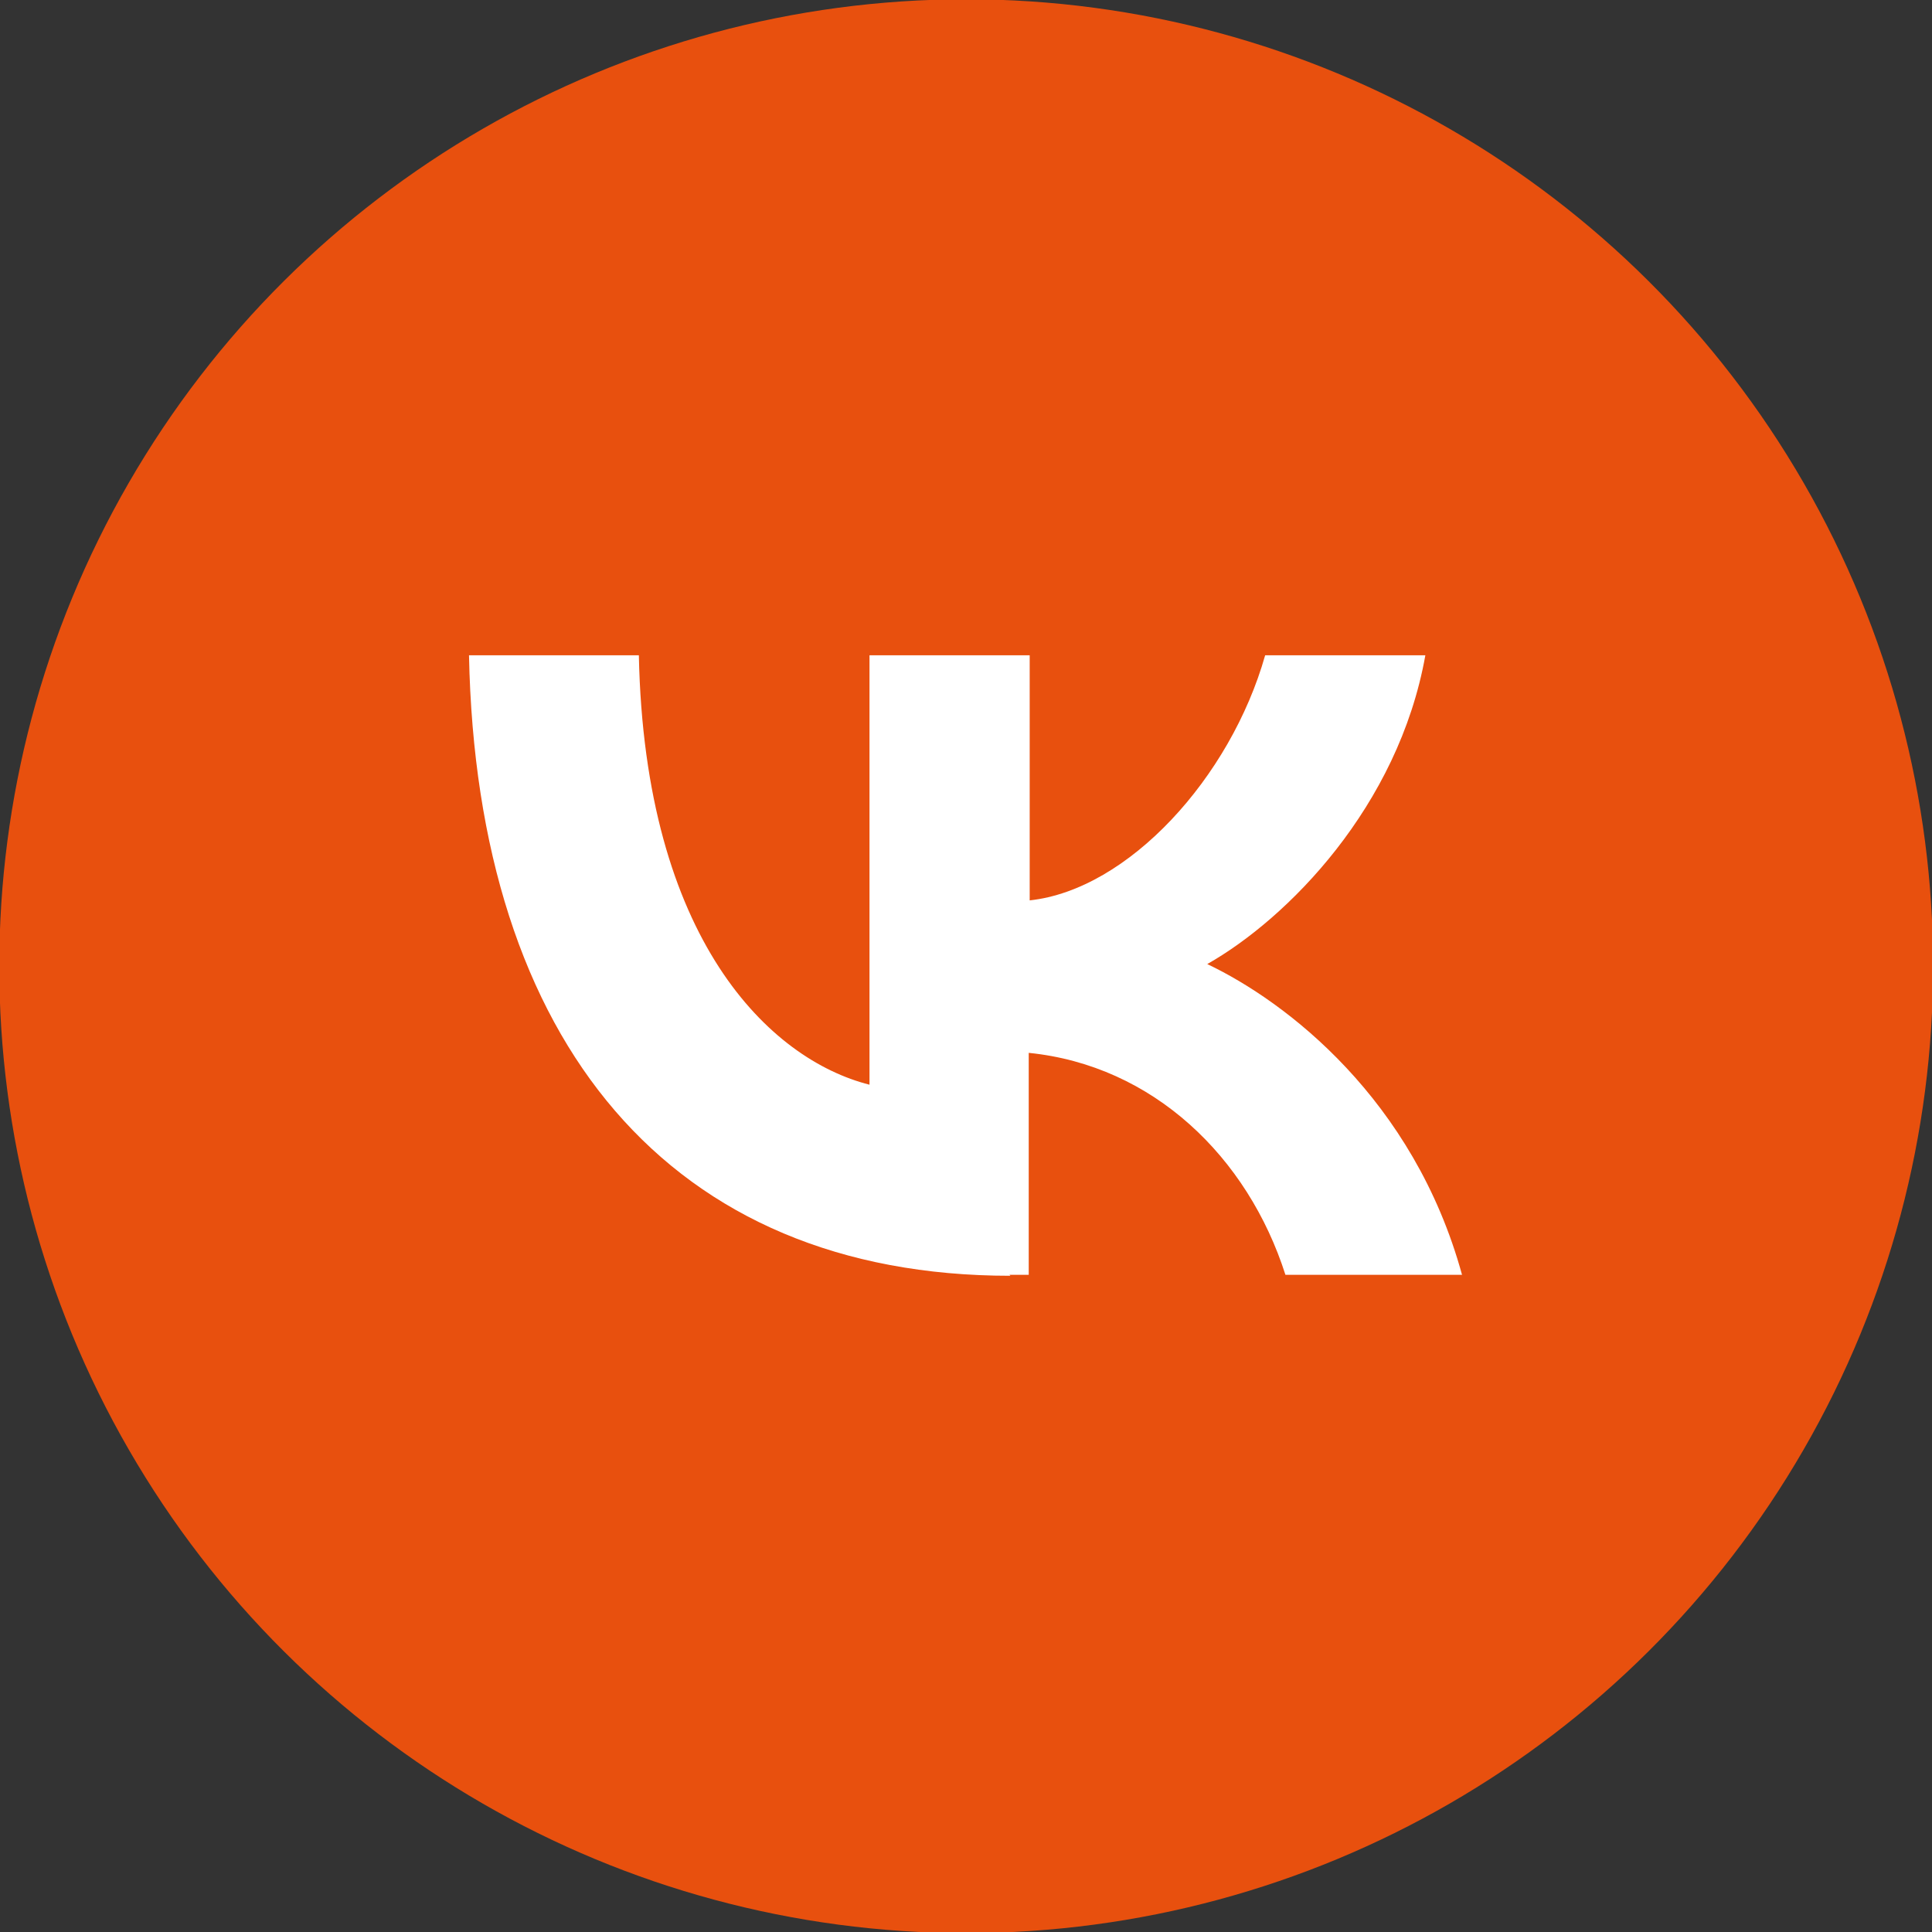
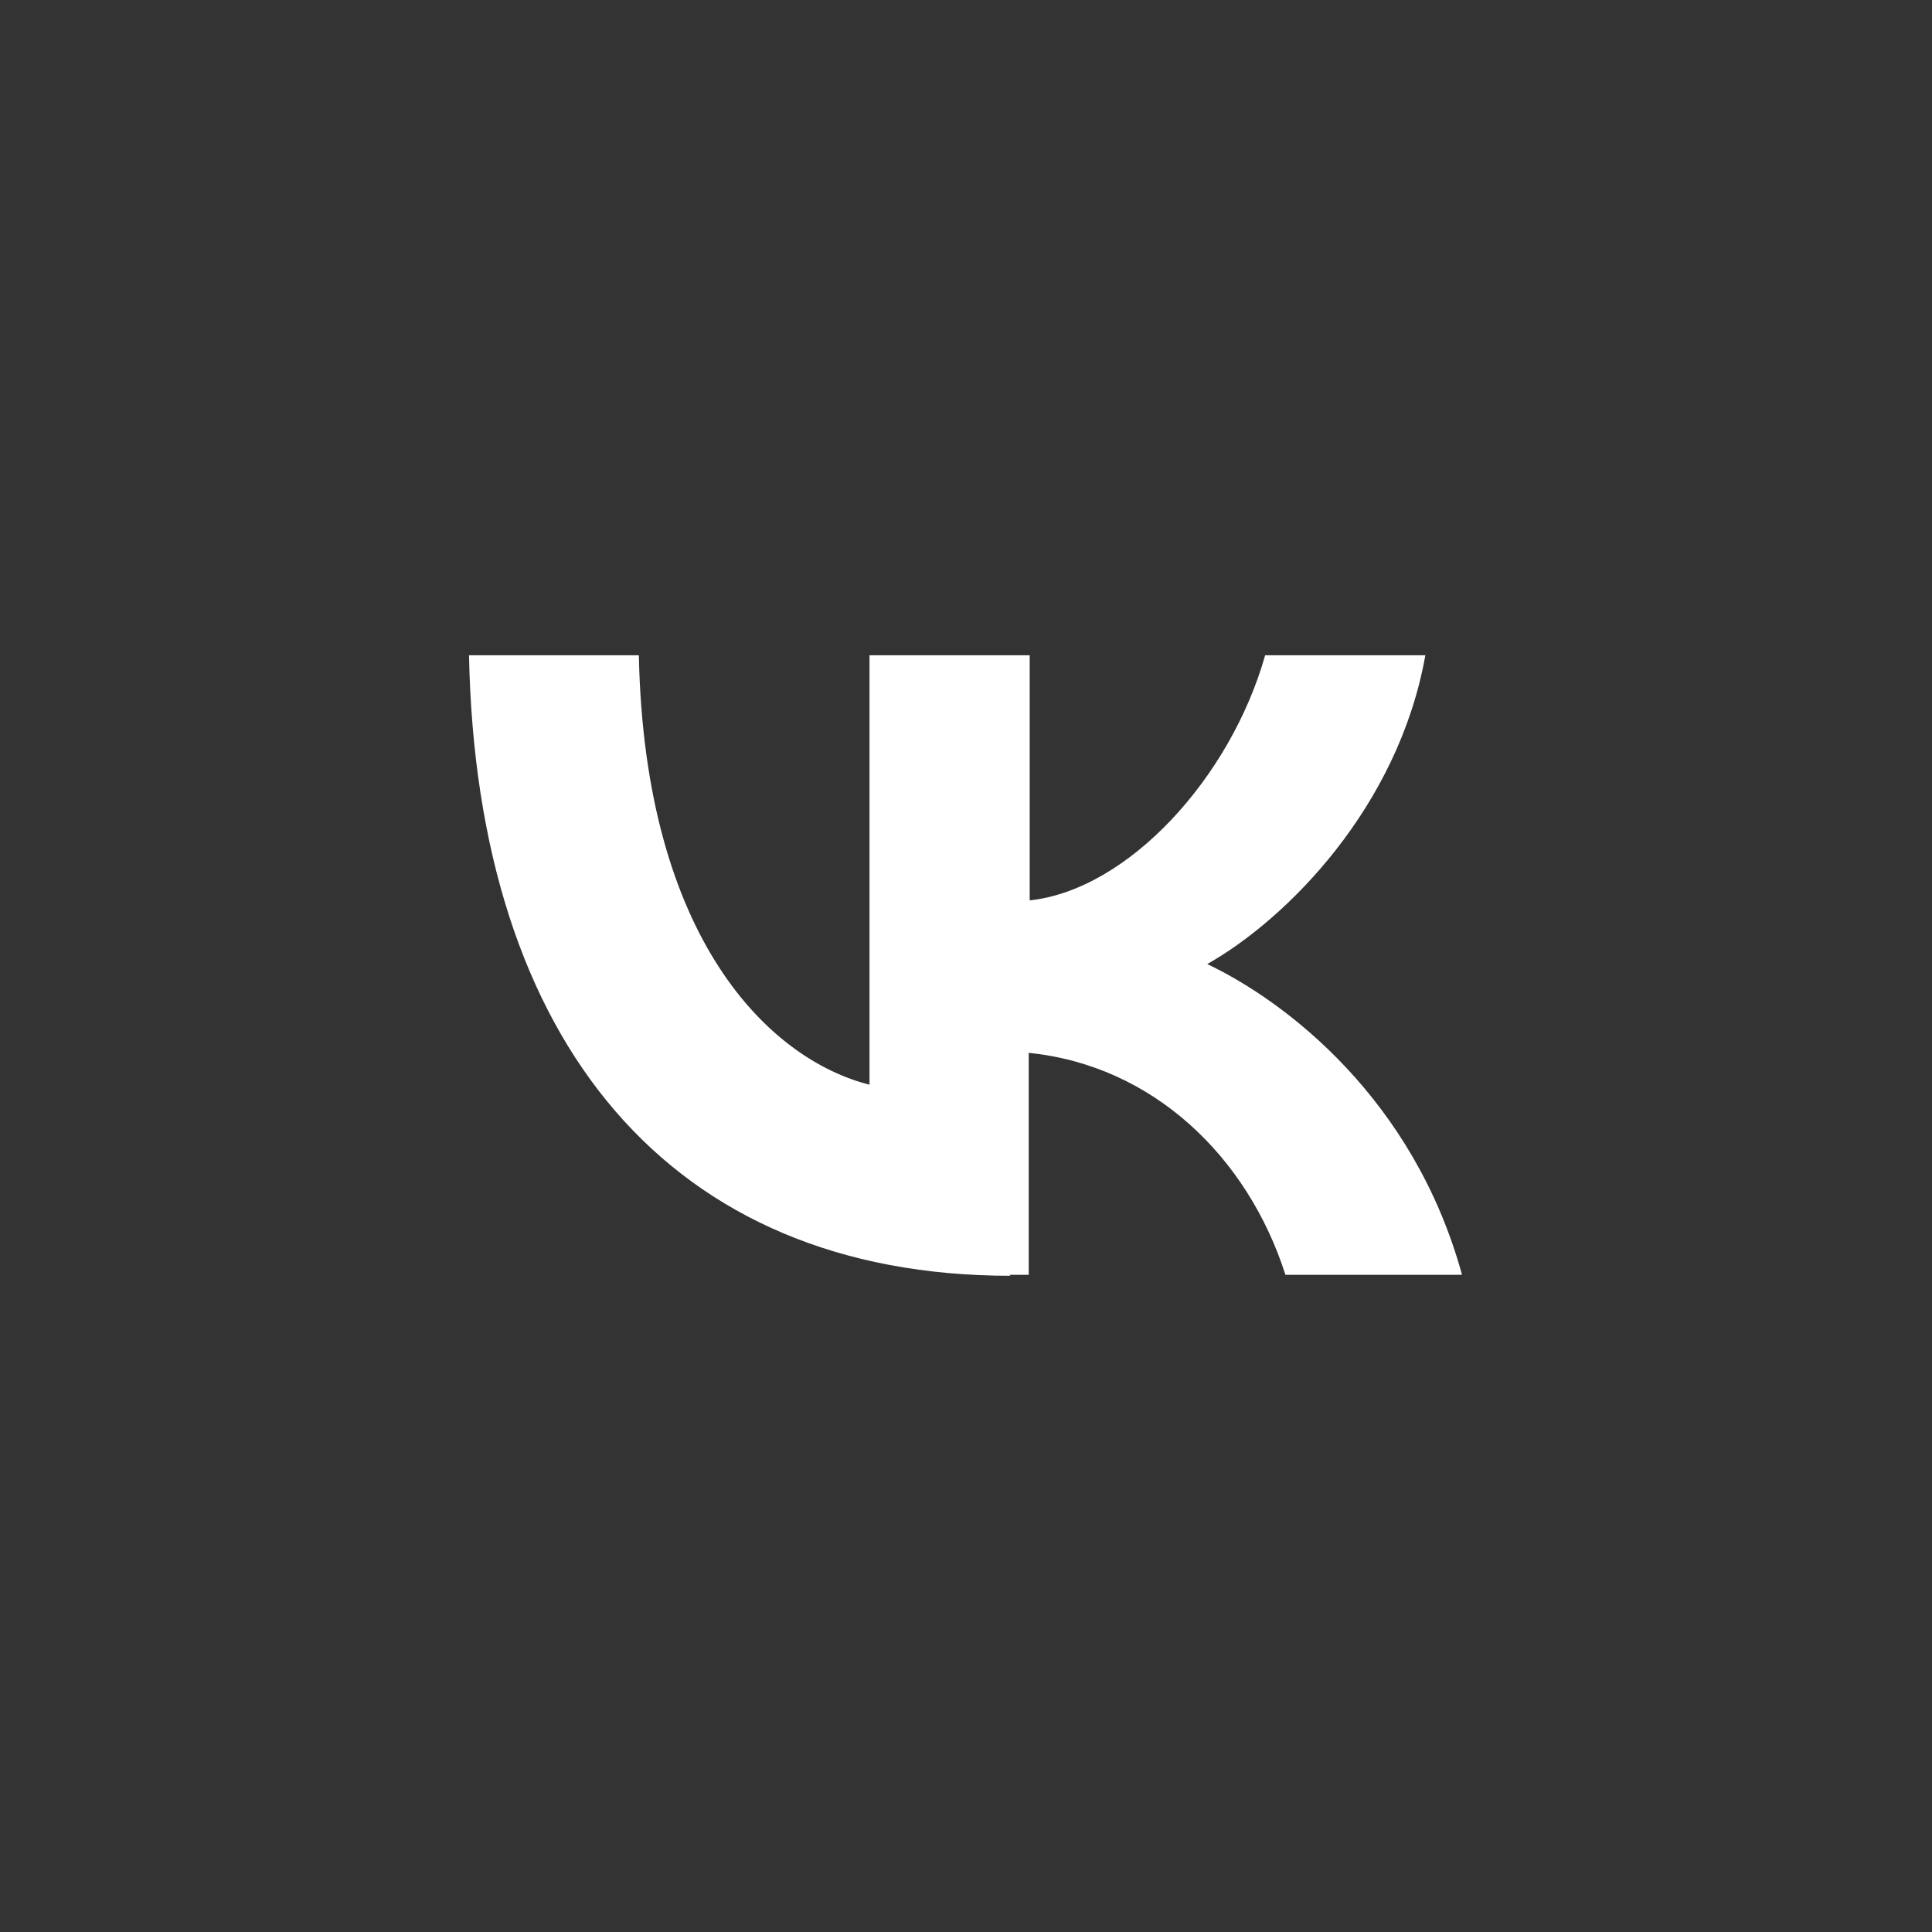
<svg xmlns="http://www.w3.org/2000/svg" xml:space="preserve" width="4.585mm" height="4.585mm" version="1.1" style="shape-rendering:geometricPrecision; text-rendering:geometricPrecision; image-rendering:optimizeQuality; fill-rule:evenodd; clip-rule:evenodd" viewBox="0 0 20.02 20.02">
  <rect x="0" y="0" width="20.02" height="20.02" fill="#333333" stroke="none" />
  <defs>
    <style type="text/css"> .fil0 {fill:#E8500E} .fil1 {fill:white;fill-rule:nonzero} </style>
  </defs>
  <g id="Layer_x0020_1">
    <g id="_2242564829424">
-       <circle class="fil0" transform="matrix(0 0.568 -0.568 0 10.012 10.012)" r="17.64" />
      <path class="fil1" d="M10.47 13.22c-3.52,0 -5.53,-2.41 -5.61,-6.43l1.76 0c0.06,2.95 1.36,4.19 2.39,4.45l0 -4.45 1.66 0 0 2.54c1.02,-0.11 2.08,-1.27 2.44,-2.54l1.66 0c-0.28,1.57 -1.43,2.73 -2.26,3.2 0.82,0.39 2.14,1.4 2.64,3.22l-1.83 0c-0.39,-1.22 -1.37,-2.17 -2.66,-2.3l0 2.3 -0.2 0z" />
    </g>
  </g>
</svg>